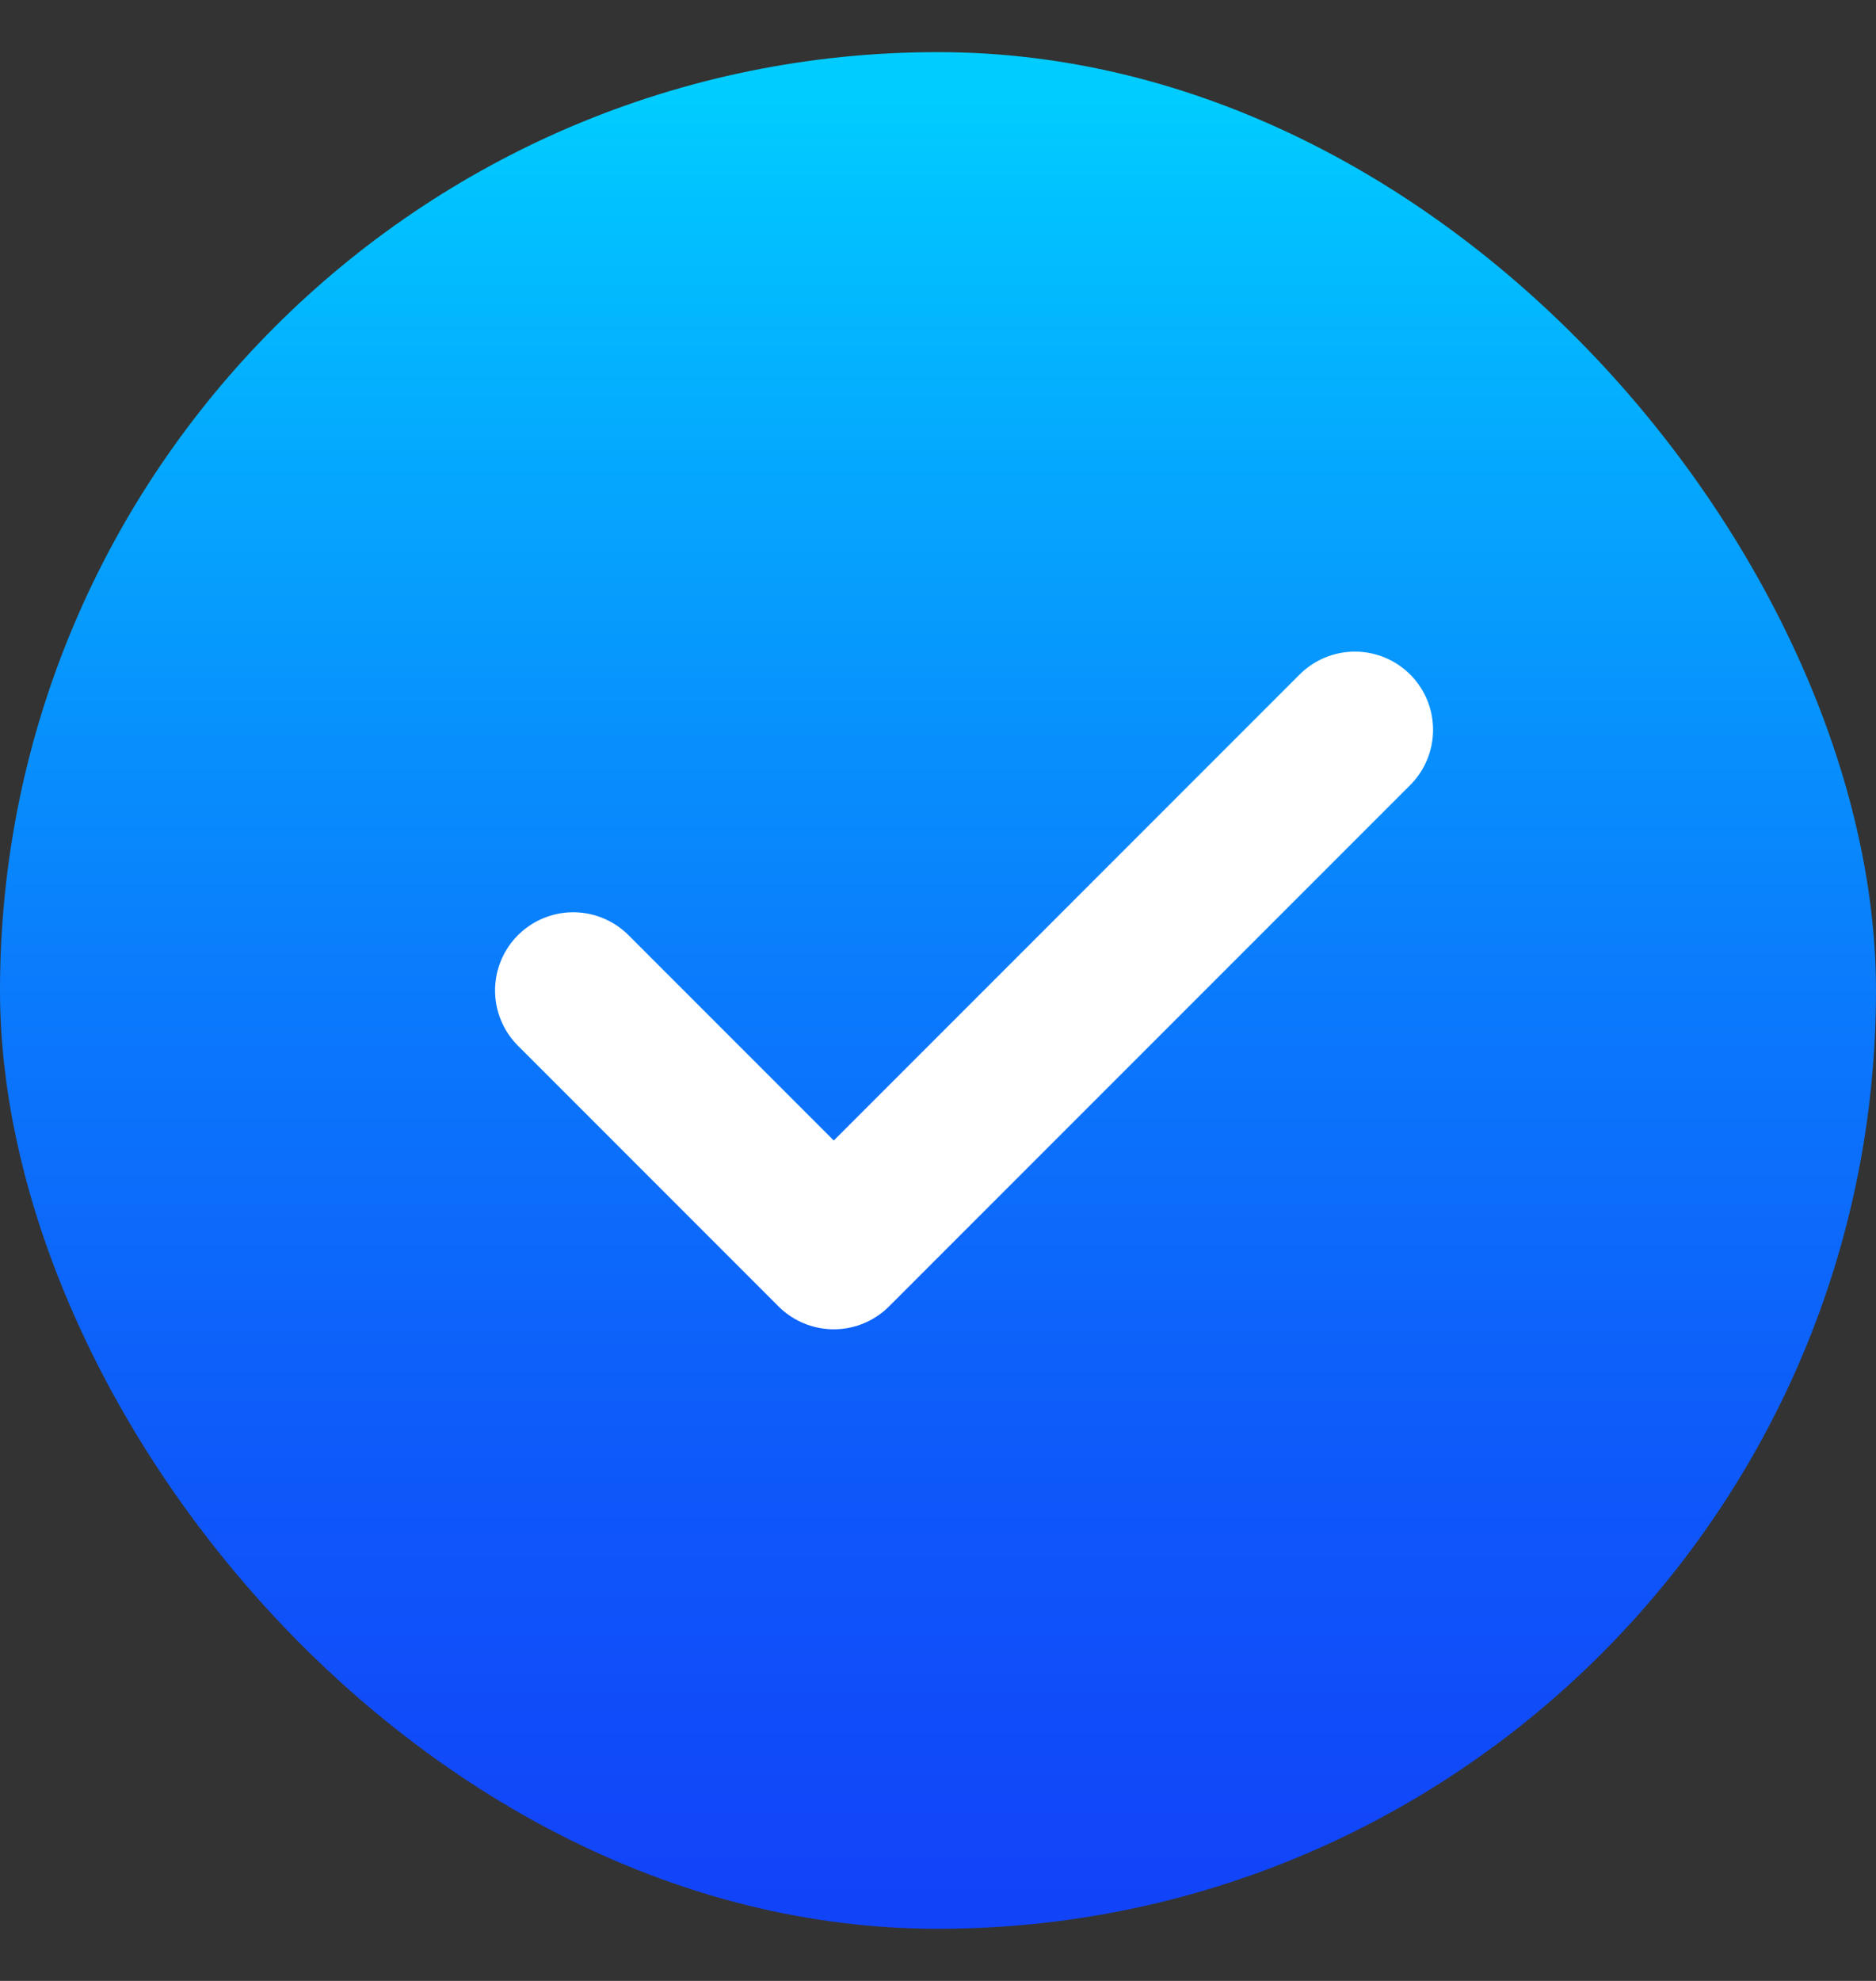
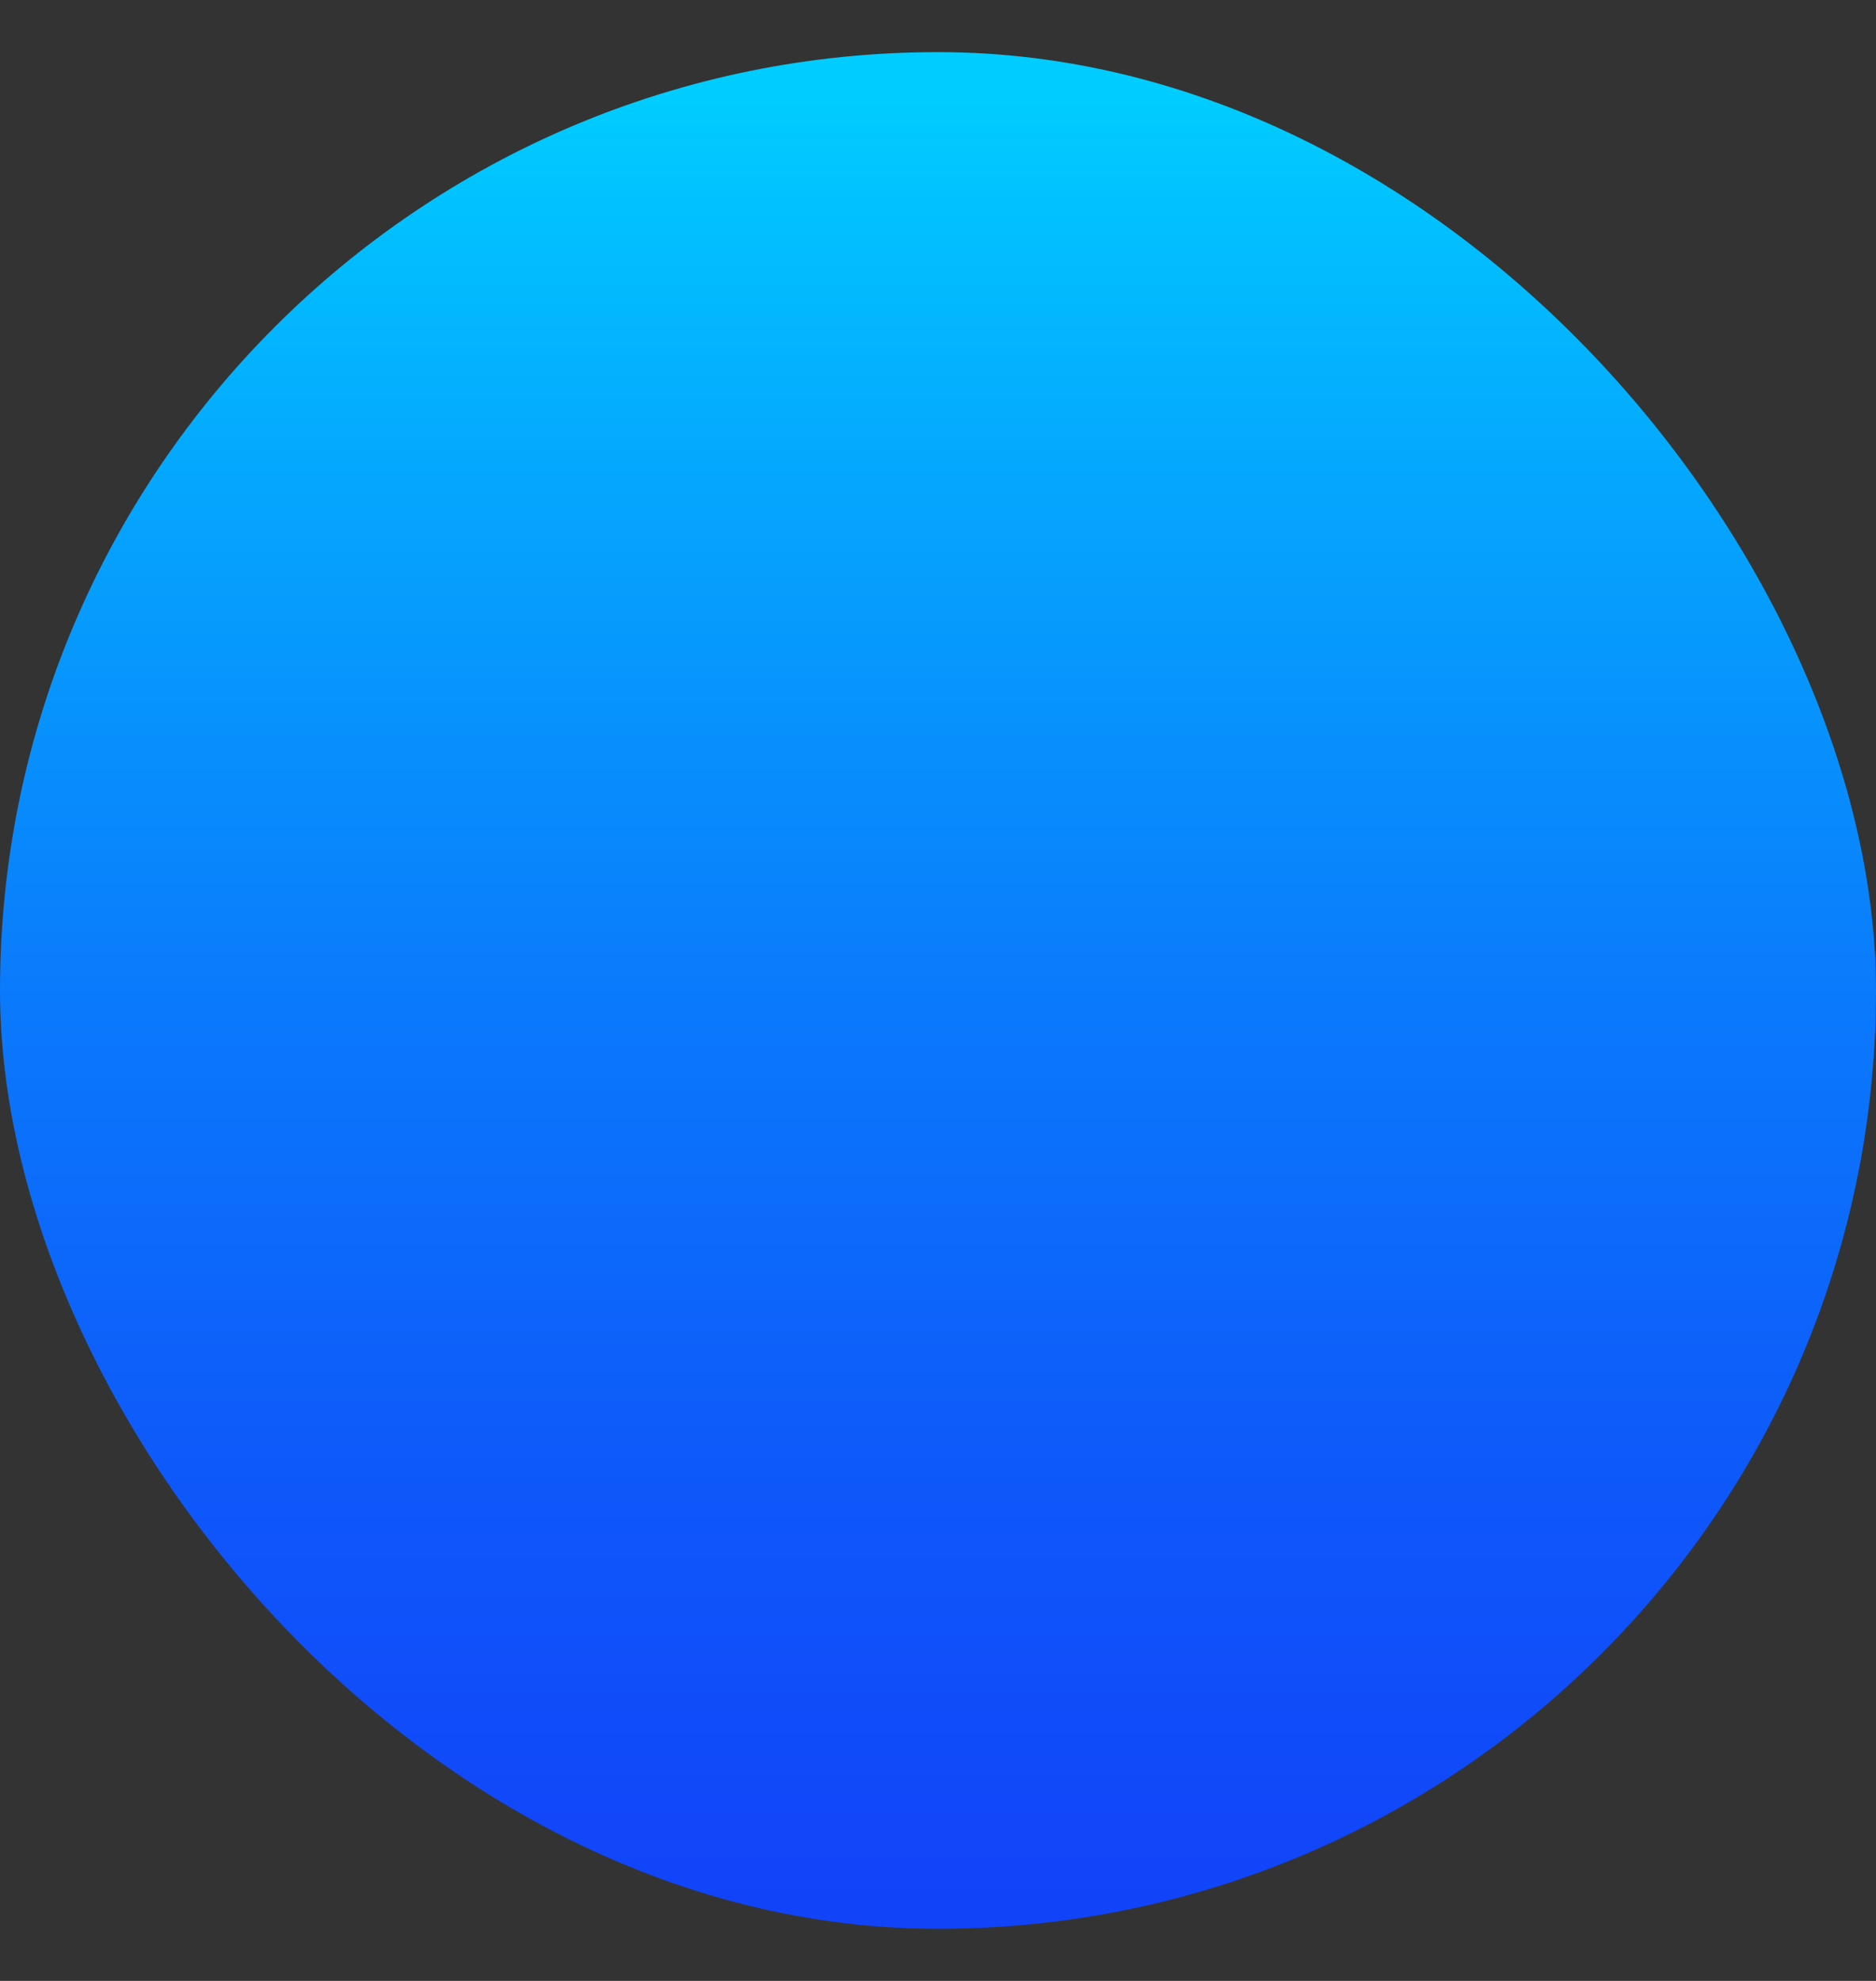
<svg xmlns="http://www.w3.org/2000/svg" width="18" height="19" viewBox="0 0 18 19" fill="none">
  <rect x="0" y="0" width="18" height="19" fill="#333333" stroke="none" />
  <rect y="0.5" width="18" height="18" rx="9" fill="url(#paint0_linear_5553_763)" />
-   <path d="M5.5 9.5L8 12L13 7" stroke="white" stroke-width="1.5" stroke-linecap="round" stroke-linejoin="round" />
  <defs>
    <linearGradient id="paint0_linear_5553_763" x1="9.001" y1="20.164" x2="9.001" y2="0.949" gradientUnits="userSpaceOnUse">
      <stop stop-color="#123EF9" />
      <stop offset="0.13" stop-color="#1146F9" />
      <stop offset="0.326" stop-color="#0E5AFA" />
      <stop offset="0.565" stop-color="#0A7CFC" />
      <stop offset="0.834" stop-color="#04ABFE" />
      <stop offset="1" stop-color="#00CCFF" />
    </linearGradient>
  </defs>
</svg>